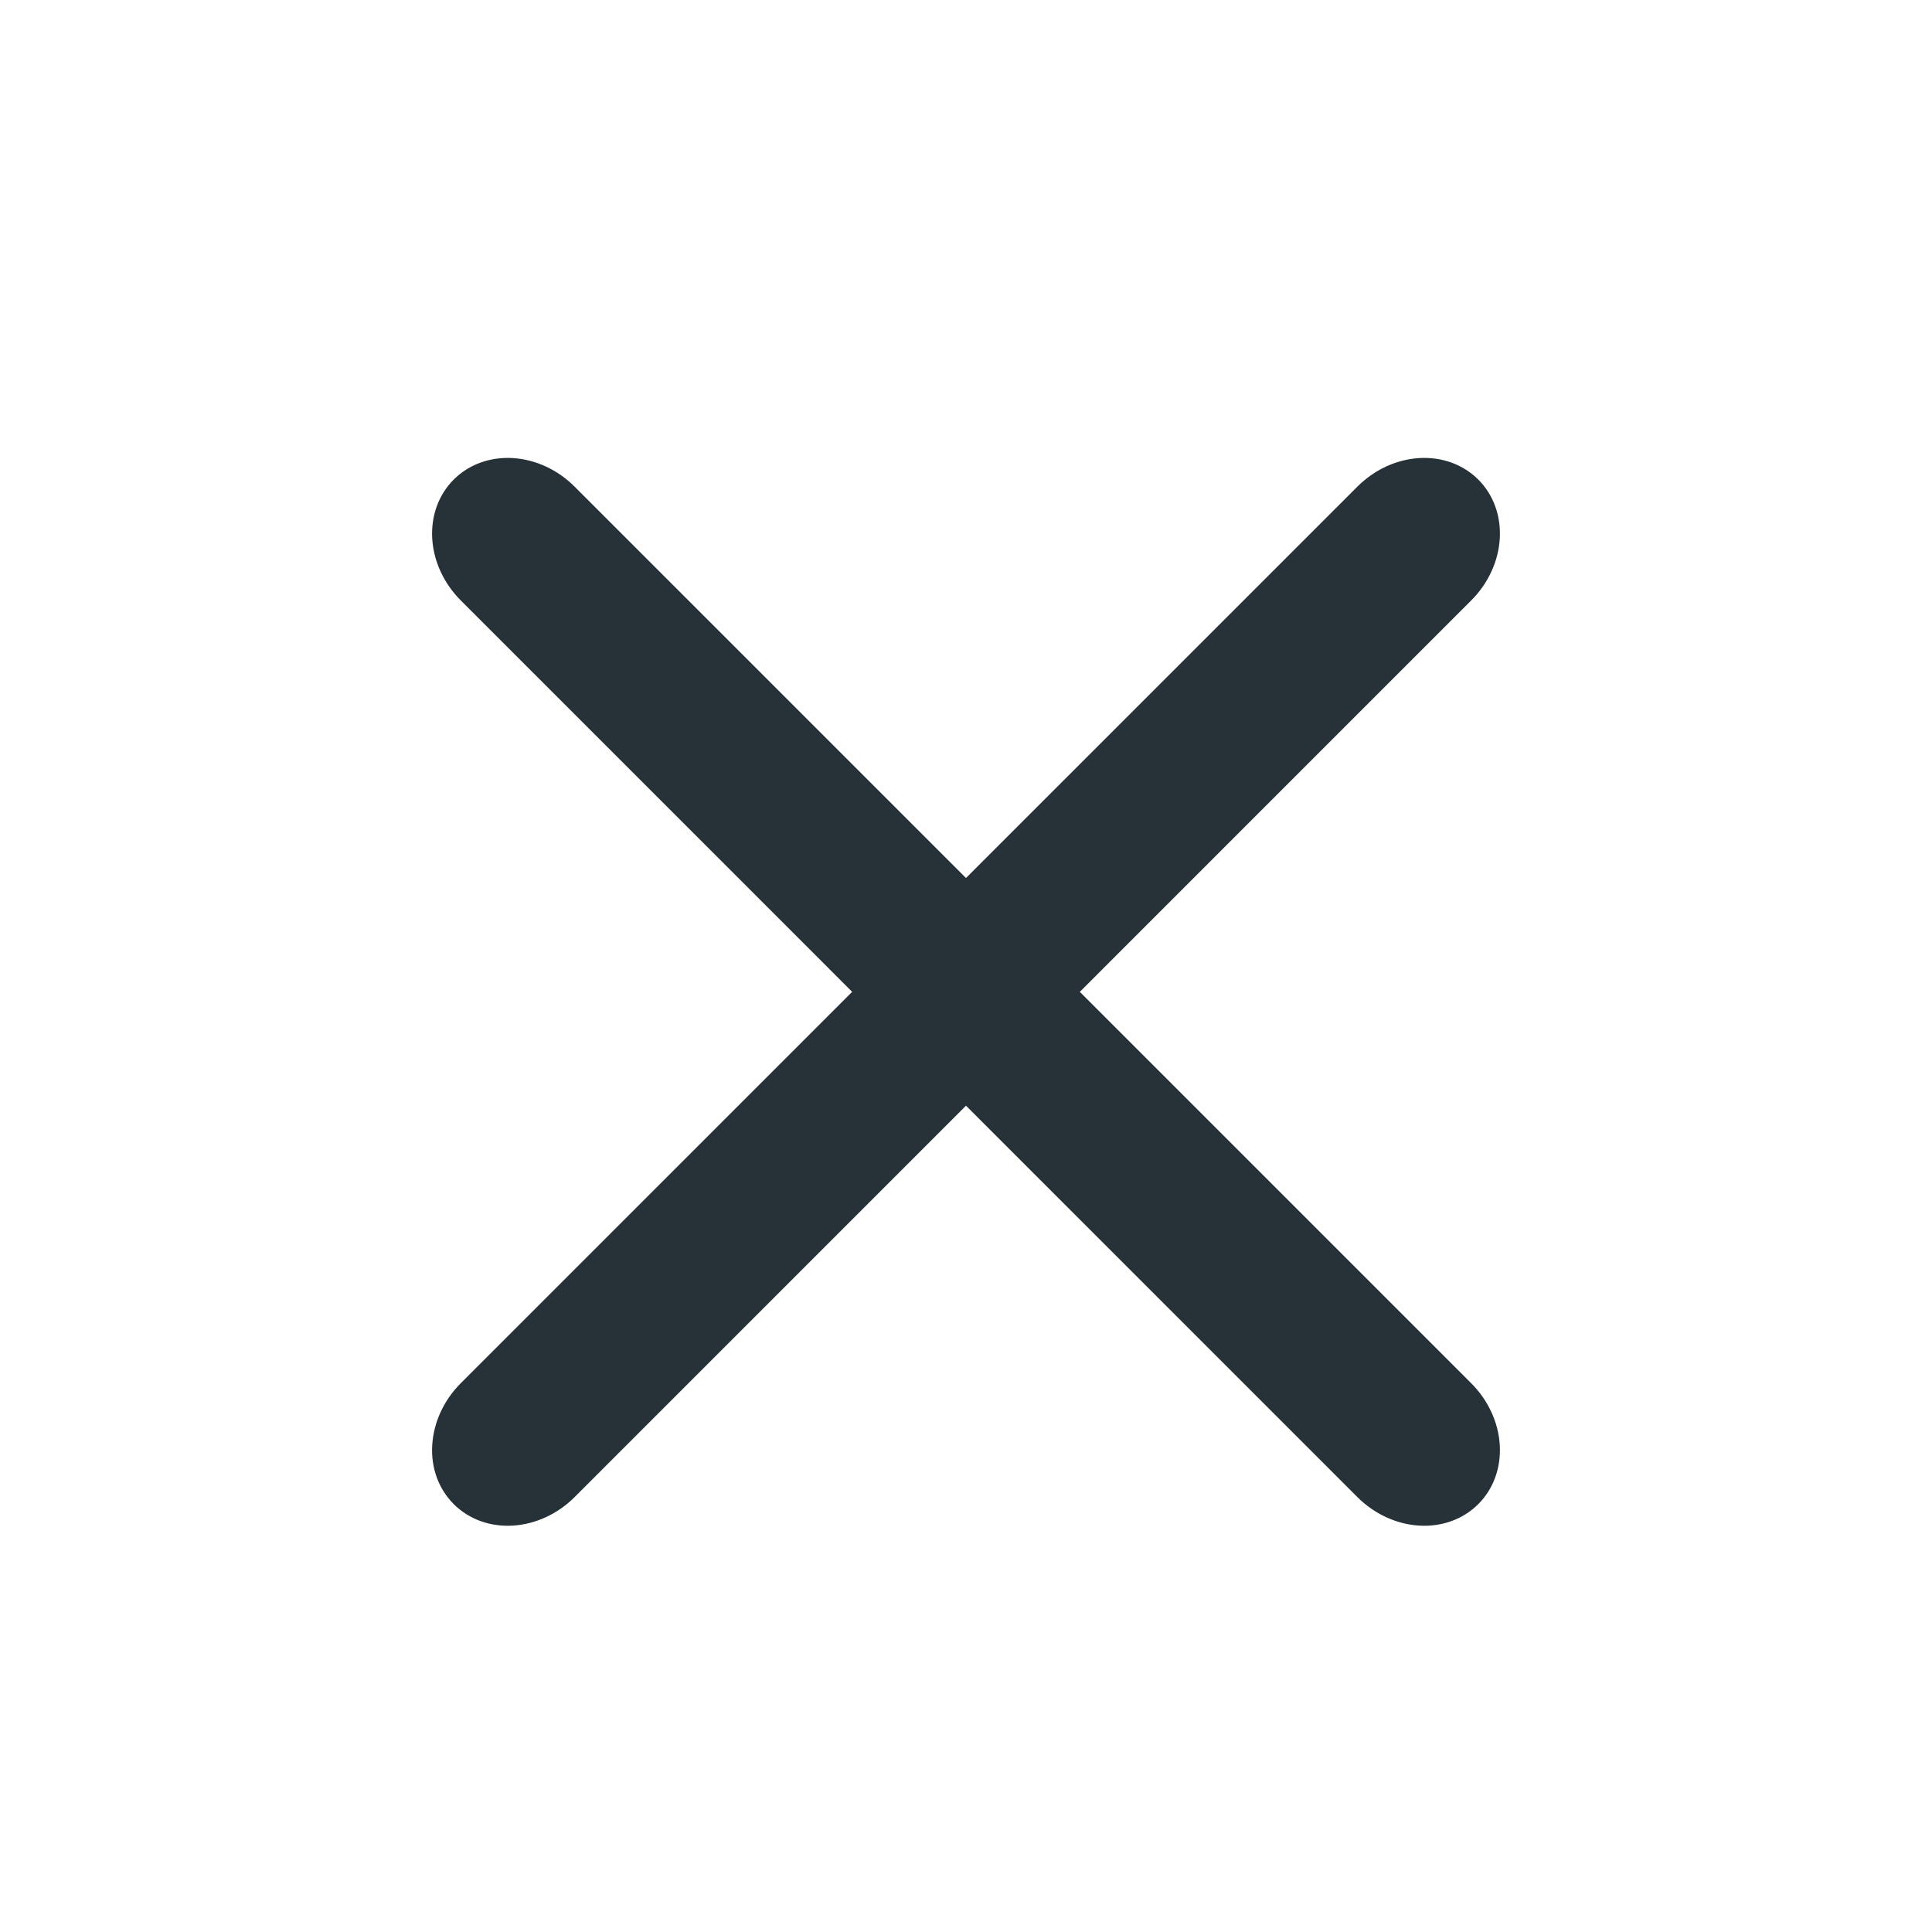
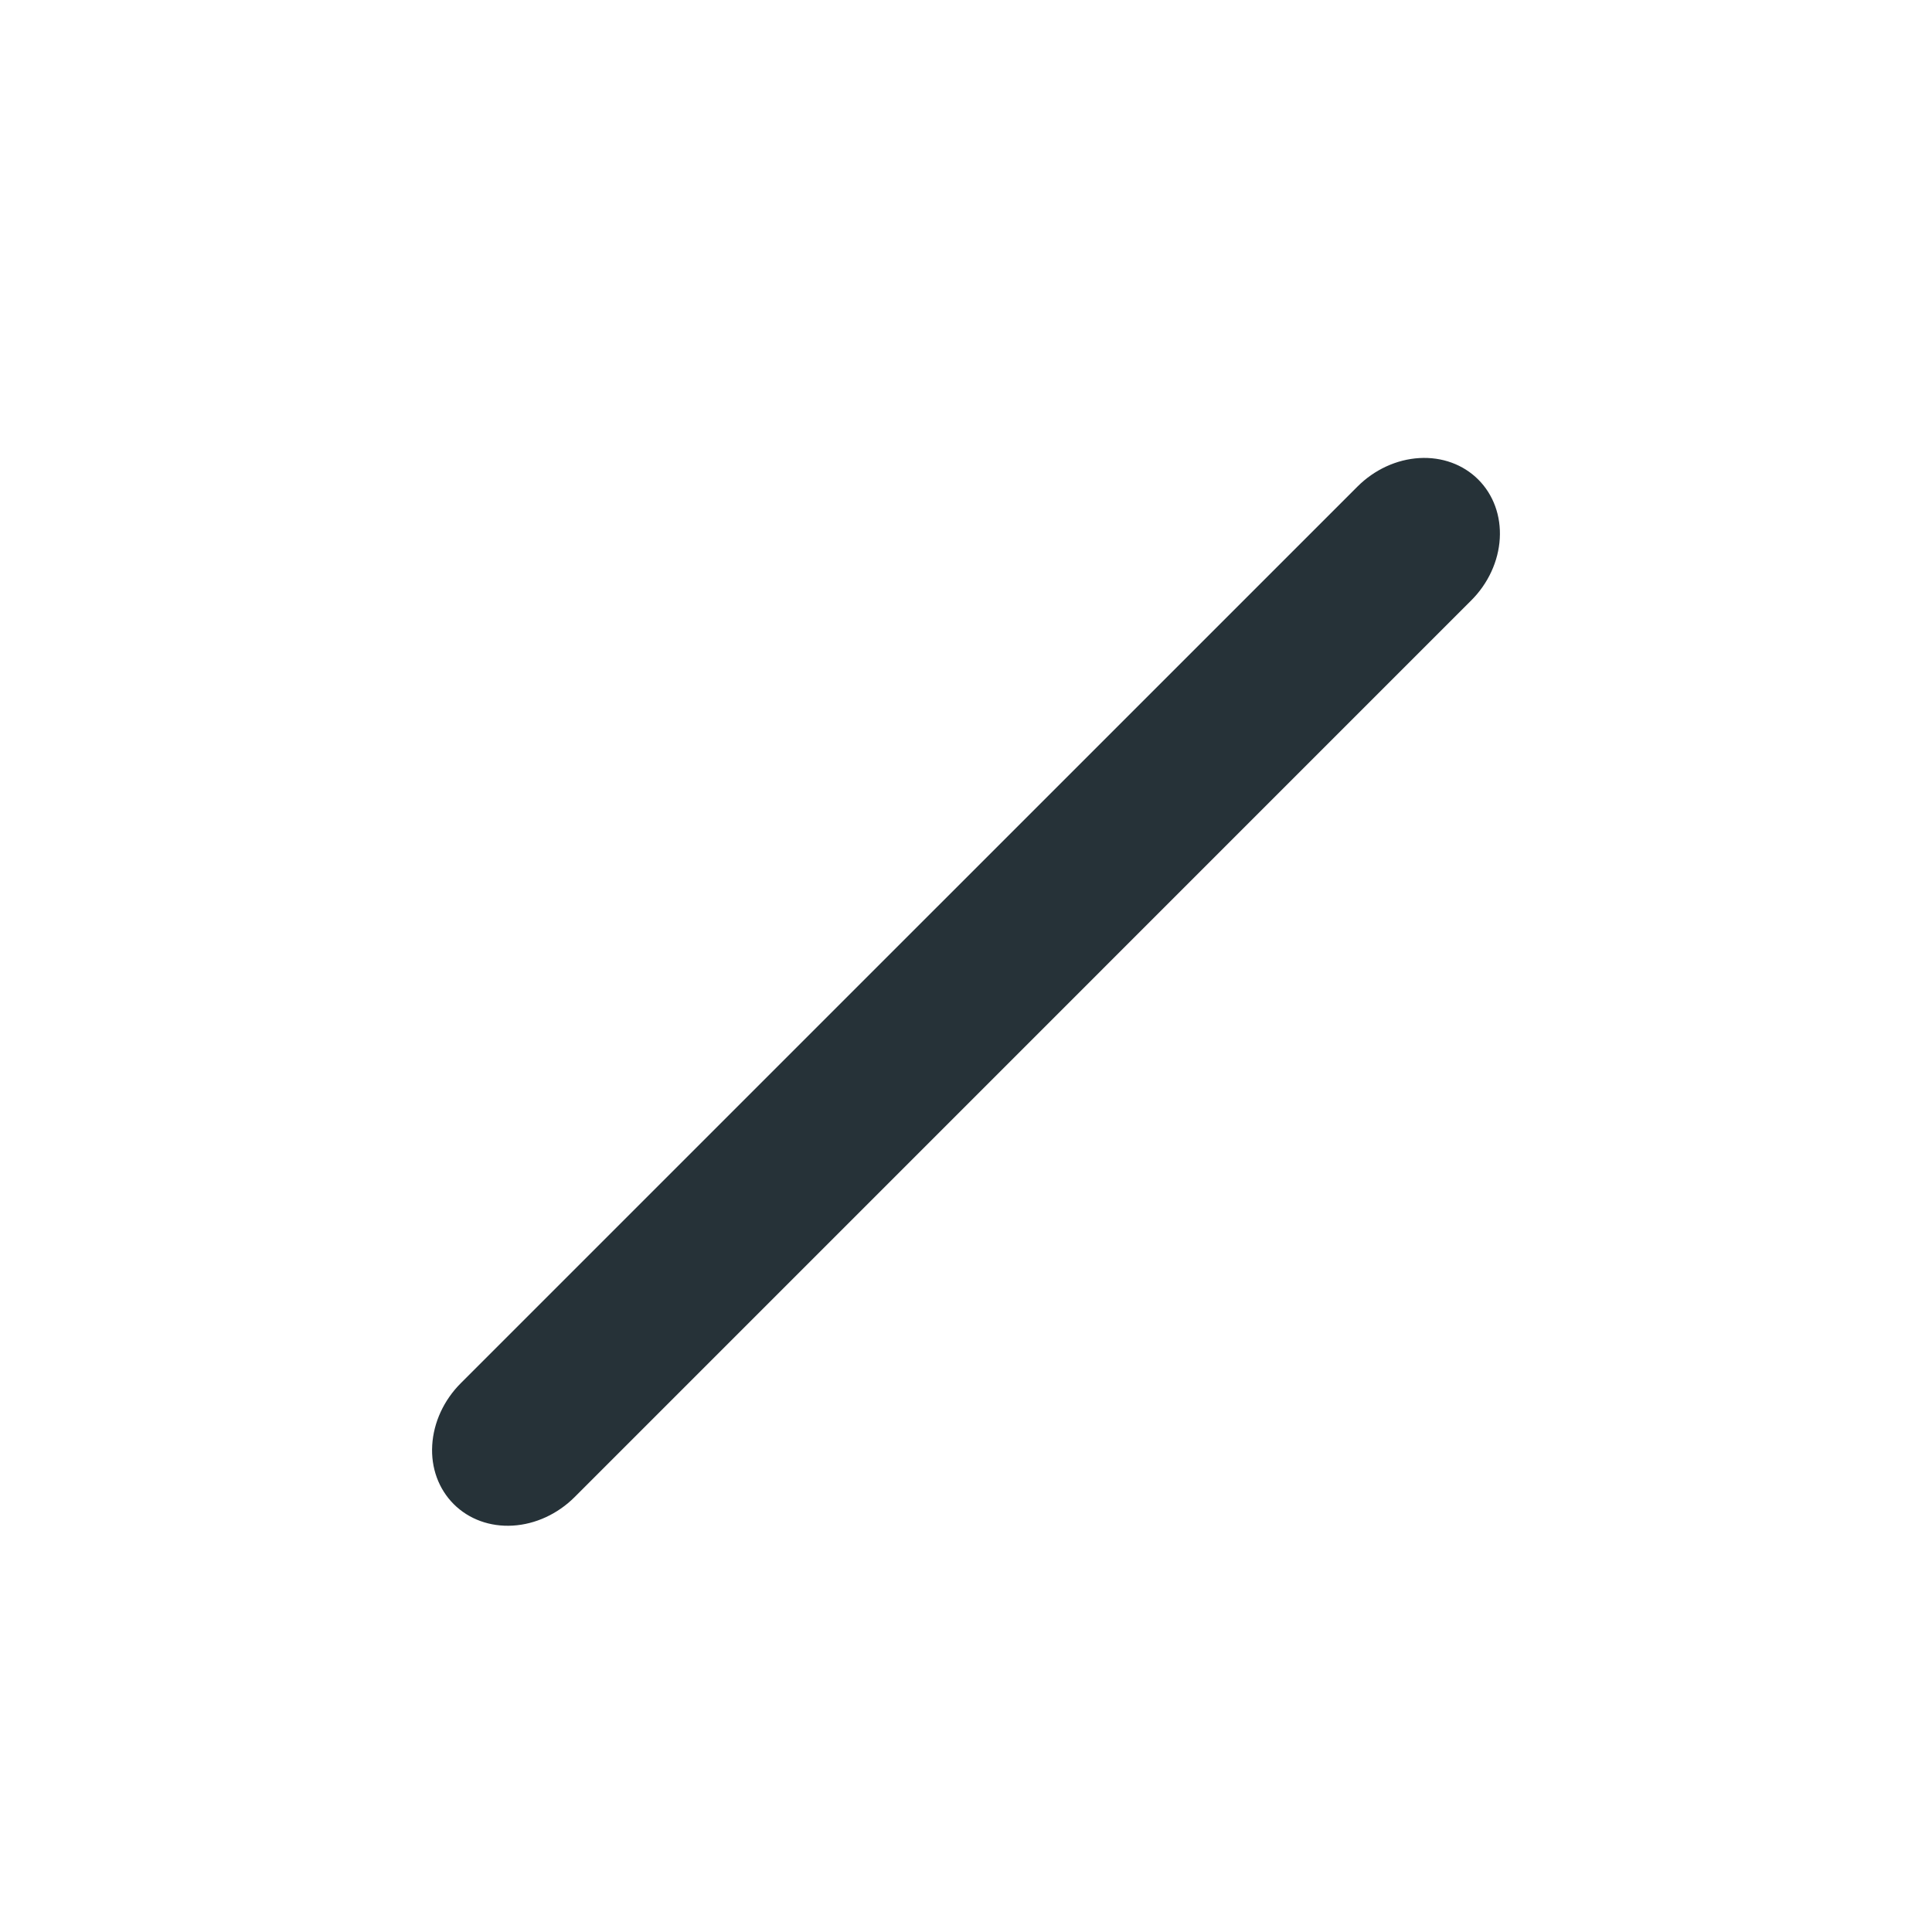
<svg xmlns="http://www.w3.org/2000/svg" width="32" height="32" viewBox="0 0 32 32" fill="none">
-   <path d="M7.633 9.946L22.482 24.796C22.763 25.077 23.132 25.247 23.508 25.269C23.884 25.291 24.235 25.163 24.485 24.913C24.735 24.663 24.863 24.312 24.841 23.936C24.819 23.56 24.649 23.191 24.367 22.91L9.518 8.061C9.237 7.779 8.868 7.609 8.492 7.587C8.116 7.565 7.765 7.693 7.515 7.943C7.265 8.193 7.137 8.544 7.159 8.92C7.181 9.296 7.351 9.665 7.633 9.946ZM7.633 9.946L22.482 24.796C22.763 25.077 23.132 25.247 23.508 25.269C23.884 25.291 24.235 25.163 24.485 24.913C24.735 24.663 24.863 24.312 24.841 23.936C24.819 23.56 24.649 23.191 24.367 22.91L9.518 8.061C9.237 7.779 8.868 7.609 8.492 7.587C8.116 7.565 7.765 7.693 7.515 7.943C7.265 8.193 7.137 8.544 7.159 8.92C7.181 9.296 7.351 9.665 7.633 9.946ZM7.633 9.946L22.482 24.796C22.763 25.077 23.132 25.247 23.508 25.269C23.884 25.291 24.235 25.163 24.485 24.913C24.735 24.663 24.863 24.312 24.841 23.936C24.819 23.56 24.649 23.191 24.367 22.91L9.518 8.061C9.237 7.779 8.868 7.609 8.492 7.587C8.116 7.565 7.765 7.693 7.515 7.943C7.265 8.193 7.137 8.544 7.159 8.92C7.181 9.296 7.351 9.665 7.633 9.946Z" fill="#263238" />
  <path d="M7.632 22.91L22.482 8.061C22.763 7.779 23.132 7.609 23.508 7.587C23.884 7.565 24.235 7.693 24.485 7.943C24.735 8.193 24.863 8.544 24.841 8.92C24.819 9.296 24.649 9.665 24.367 9.946L9.518 24.796C9.237 25.077 8.868 25.247 8.492 25.269C8.116 25.291 7.765 25.163 7.515 24.913C7.265 24.663 7.136 24.312 7.159 23.936C7.181 23.56 7.351 23.191 7.632 22.91Z" fill="#263238" />
</svg>